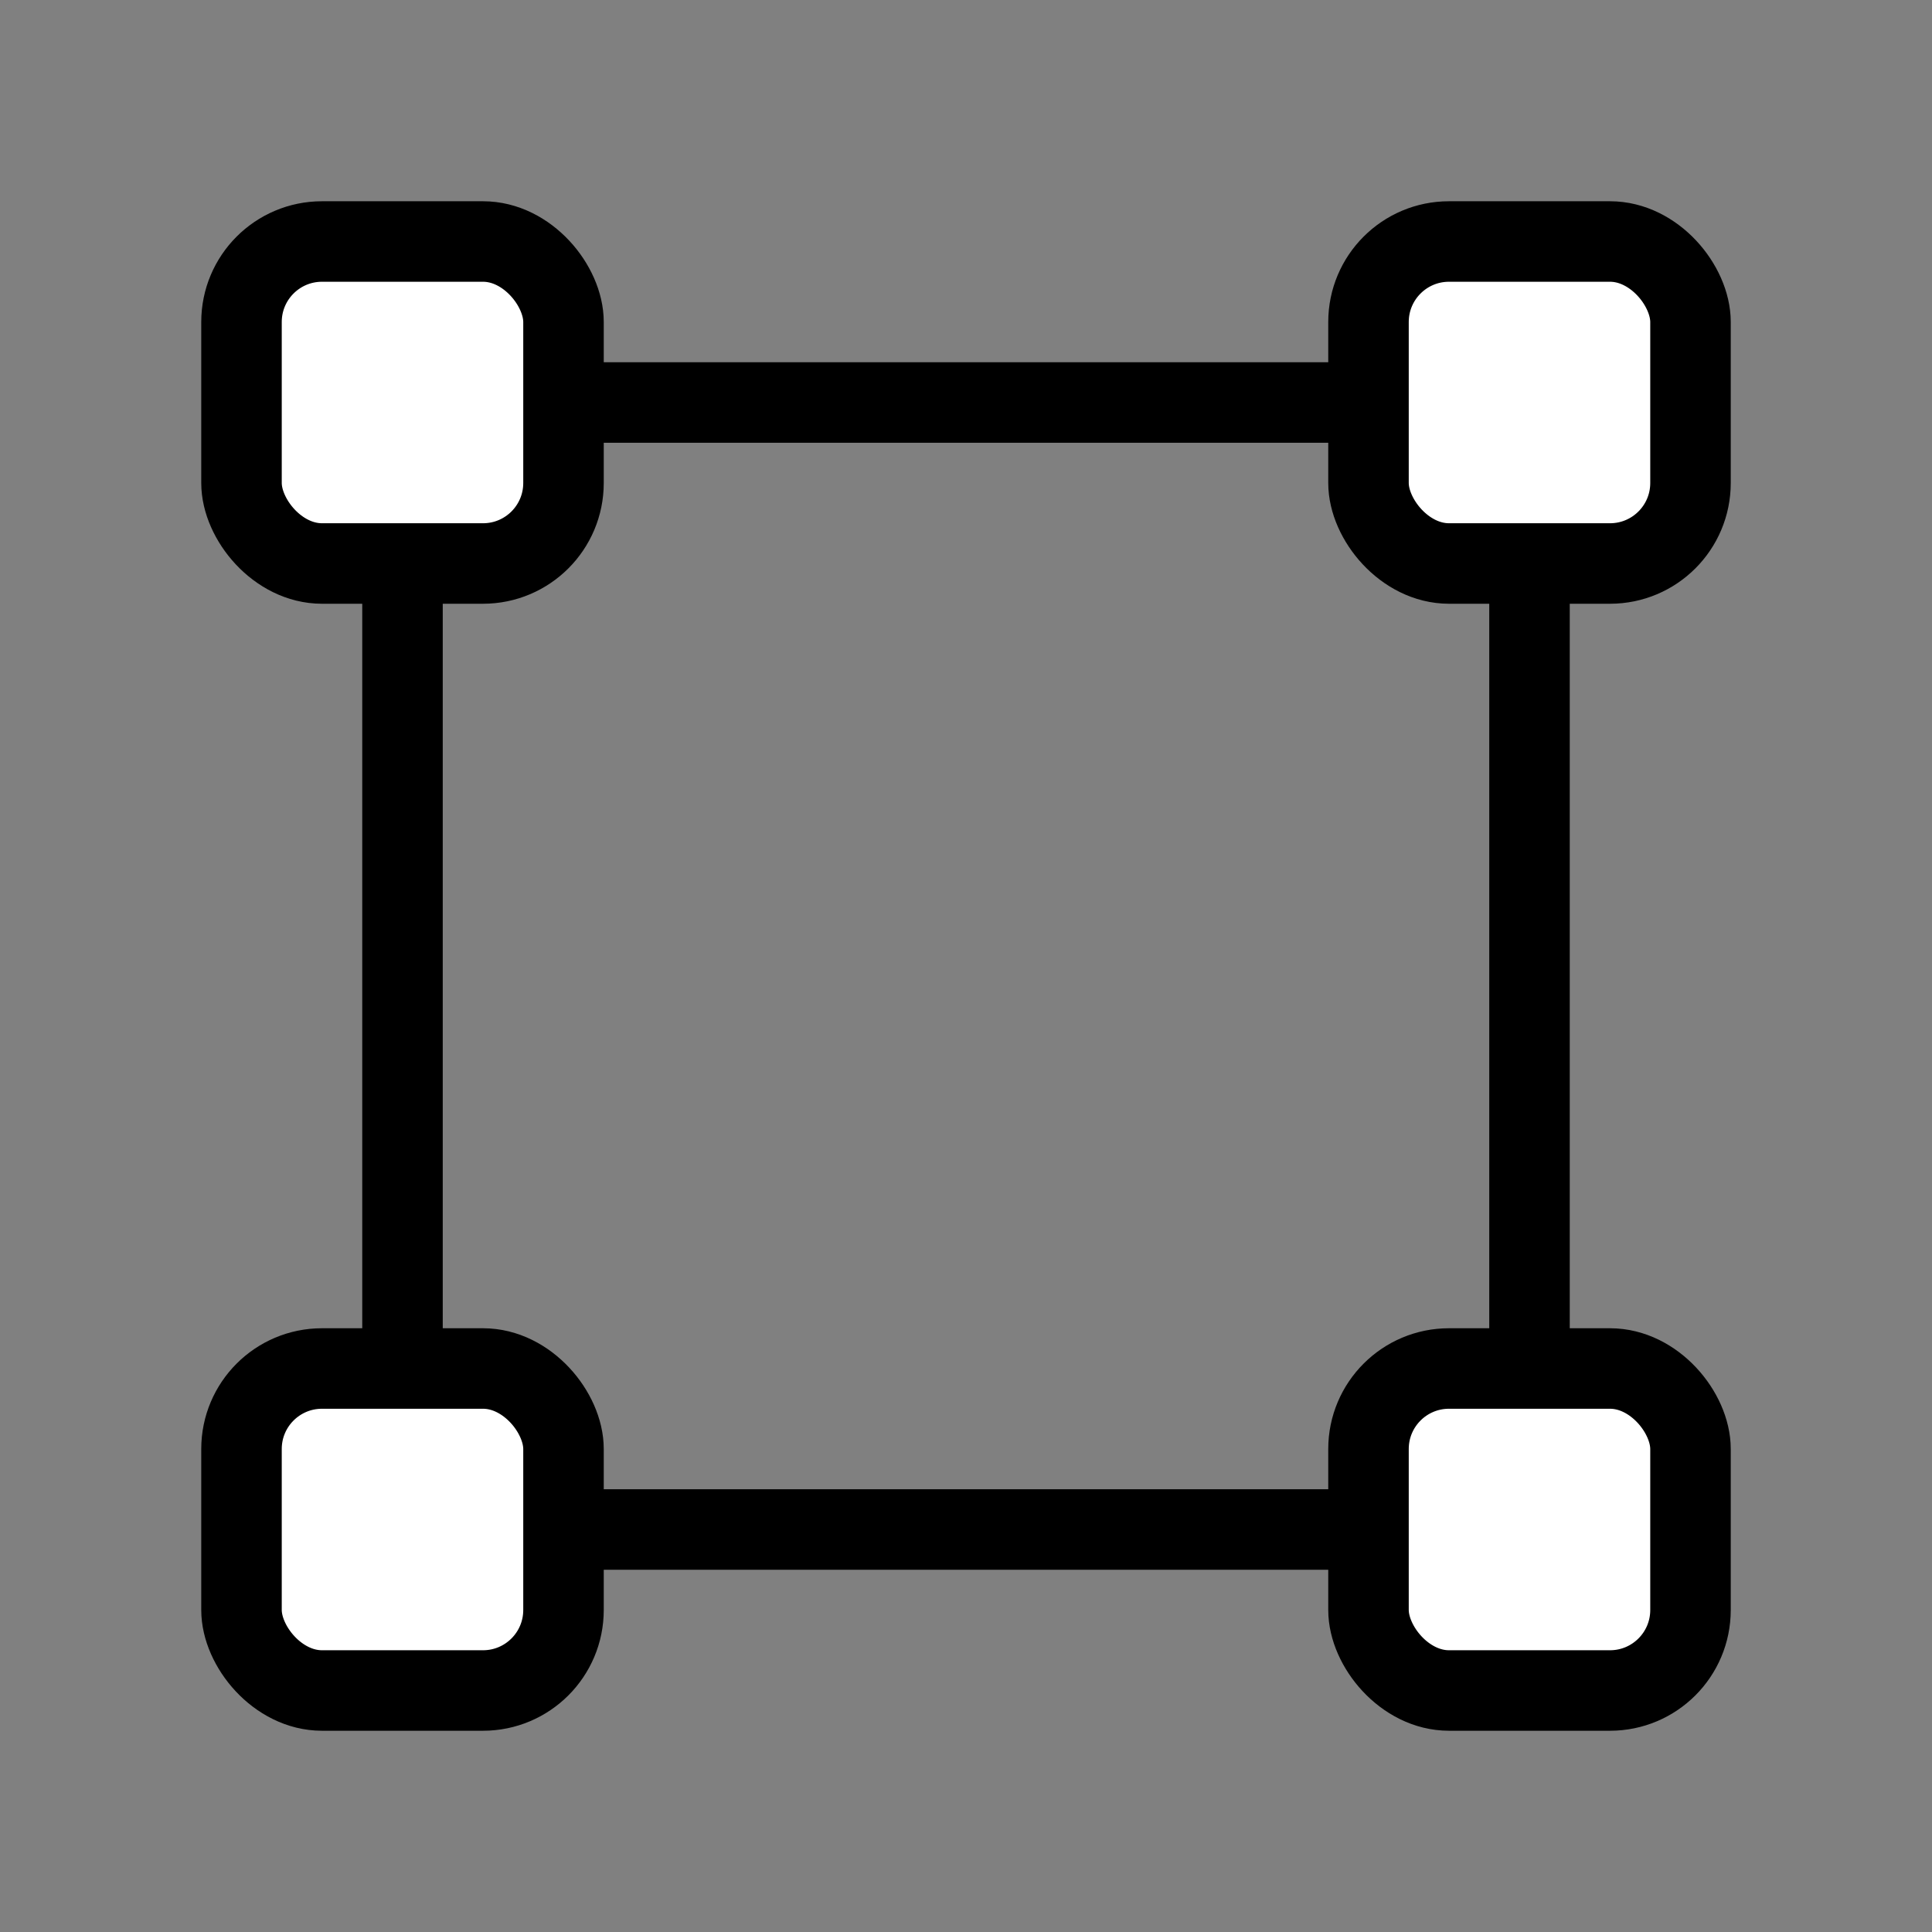
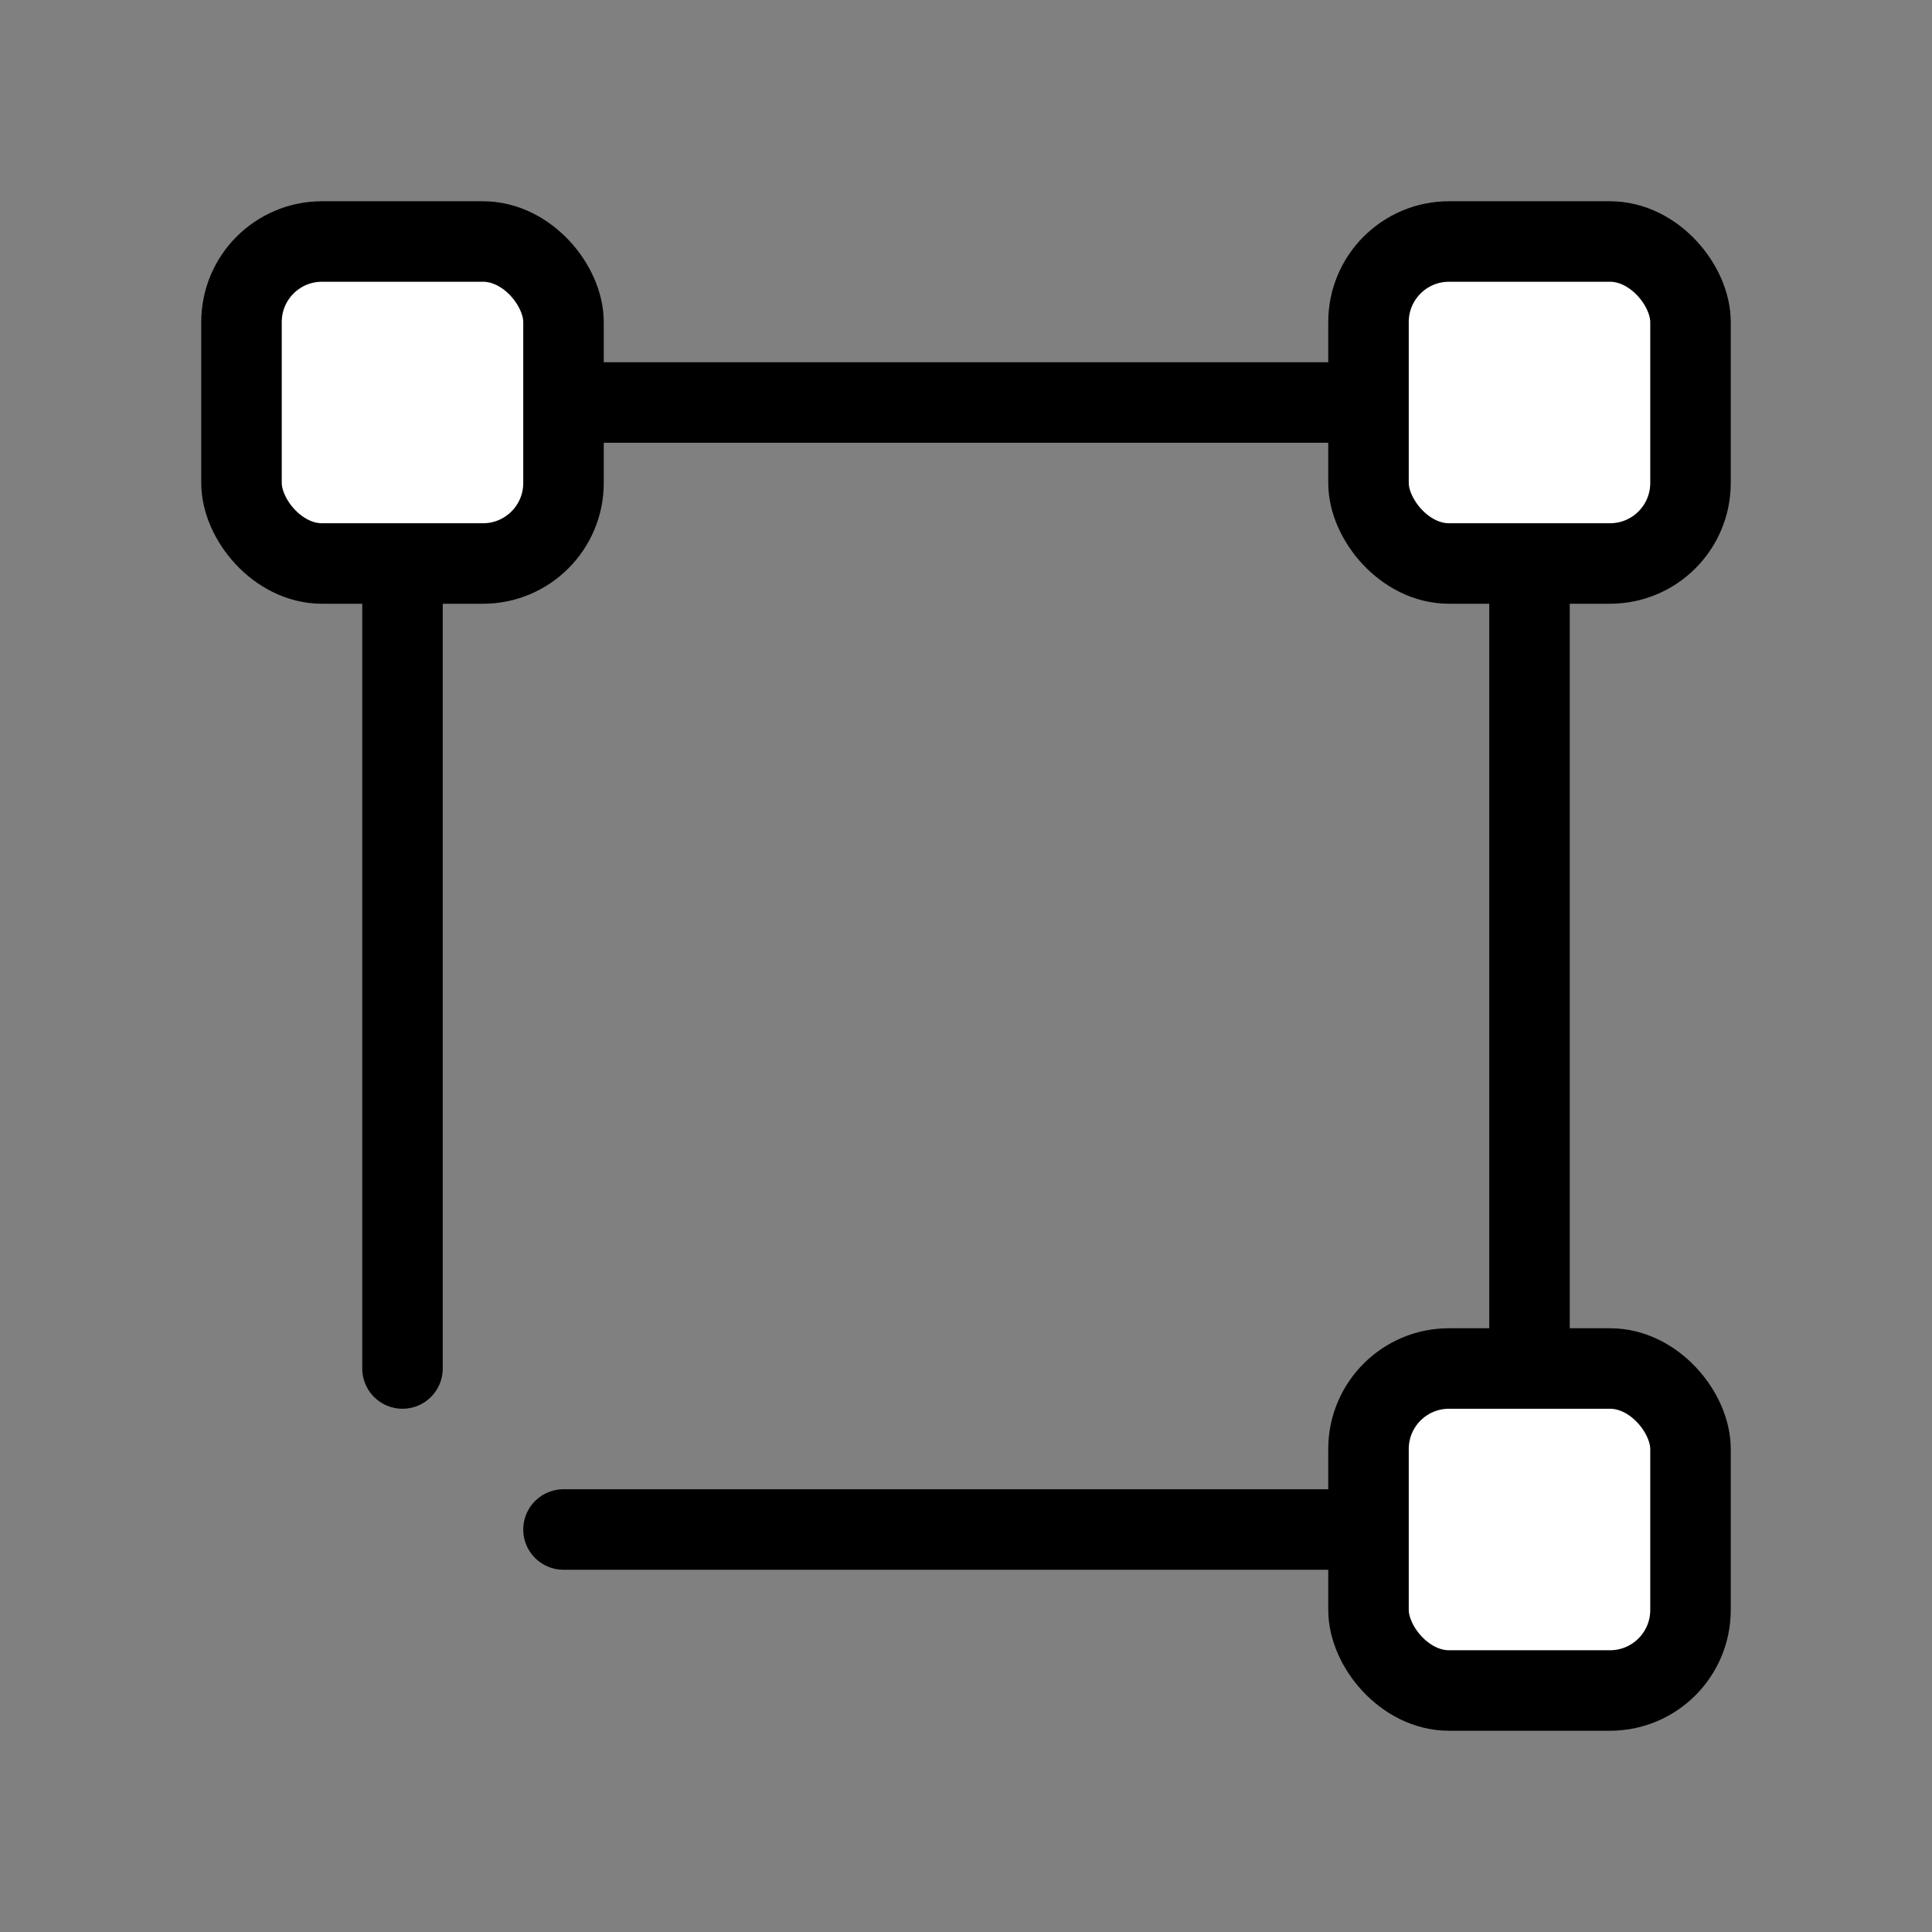
<svg xmlns="http://www.w3.org/2000/svg" width="24" height="24" viewBox="0 0 24 24" fill="#fff" stroke="currentColor" stroke-width="1" stroke-linecap="round" stroke-linejoin="round" class="lucide lucide-icon">
  <rect x="0" y="0" width="24" height="24" fill="#808080" stroke="none" />
  <style>
        @media screen and (prefers-color-scheme: light) {
          svg { fill: transparent !important; }
        }
        @media screen and (prefers-color-scheme: dark) {
          svg { stroke: #fff; fill: transparent !important; }
        }
      </style>
  <path d="M19 7v10" />
  <path d="M5 7v10" />
  <path d="M7 19h10" />
  <path d="M7 5h10" />
  <rect x="17" y="17" width="4" height="4" rx="1" />
  <rect x="17" y="3" width="4" height="4" rx="1" />
-   <rect x="3" y="17" width="4" height="4" rx="1" />
  <rect x="3" y="3" width="4" height="4" rx="1" />
</svg>